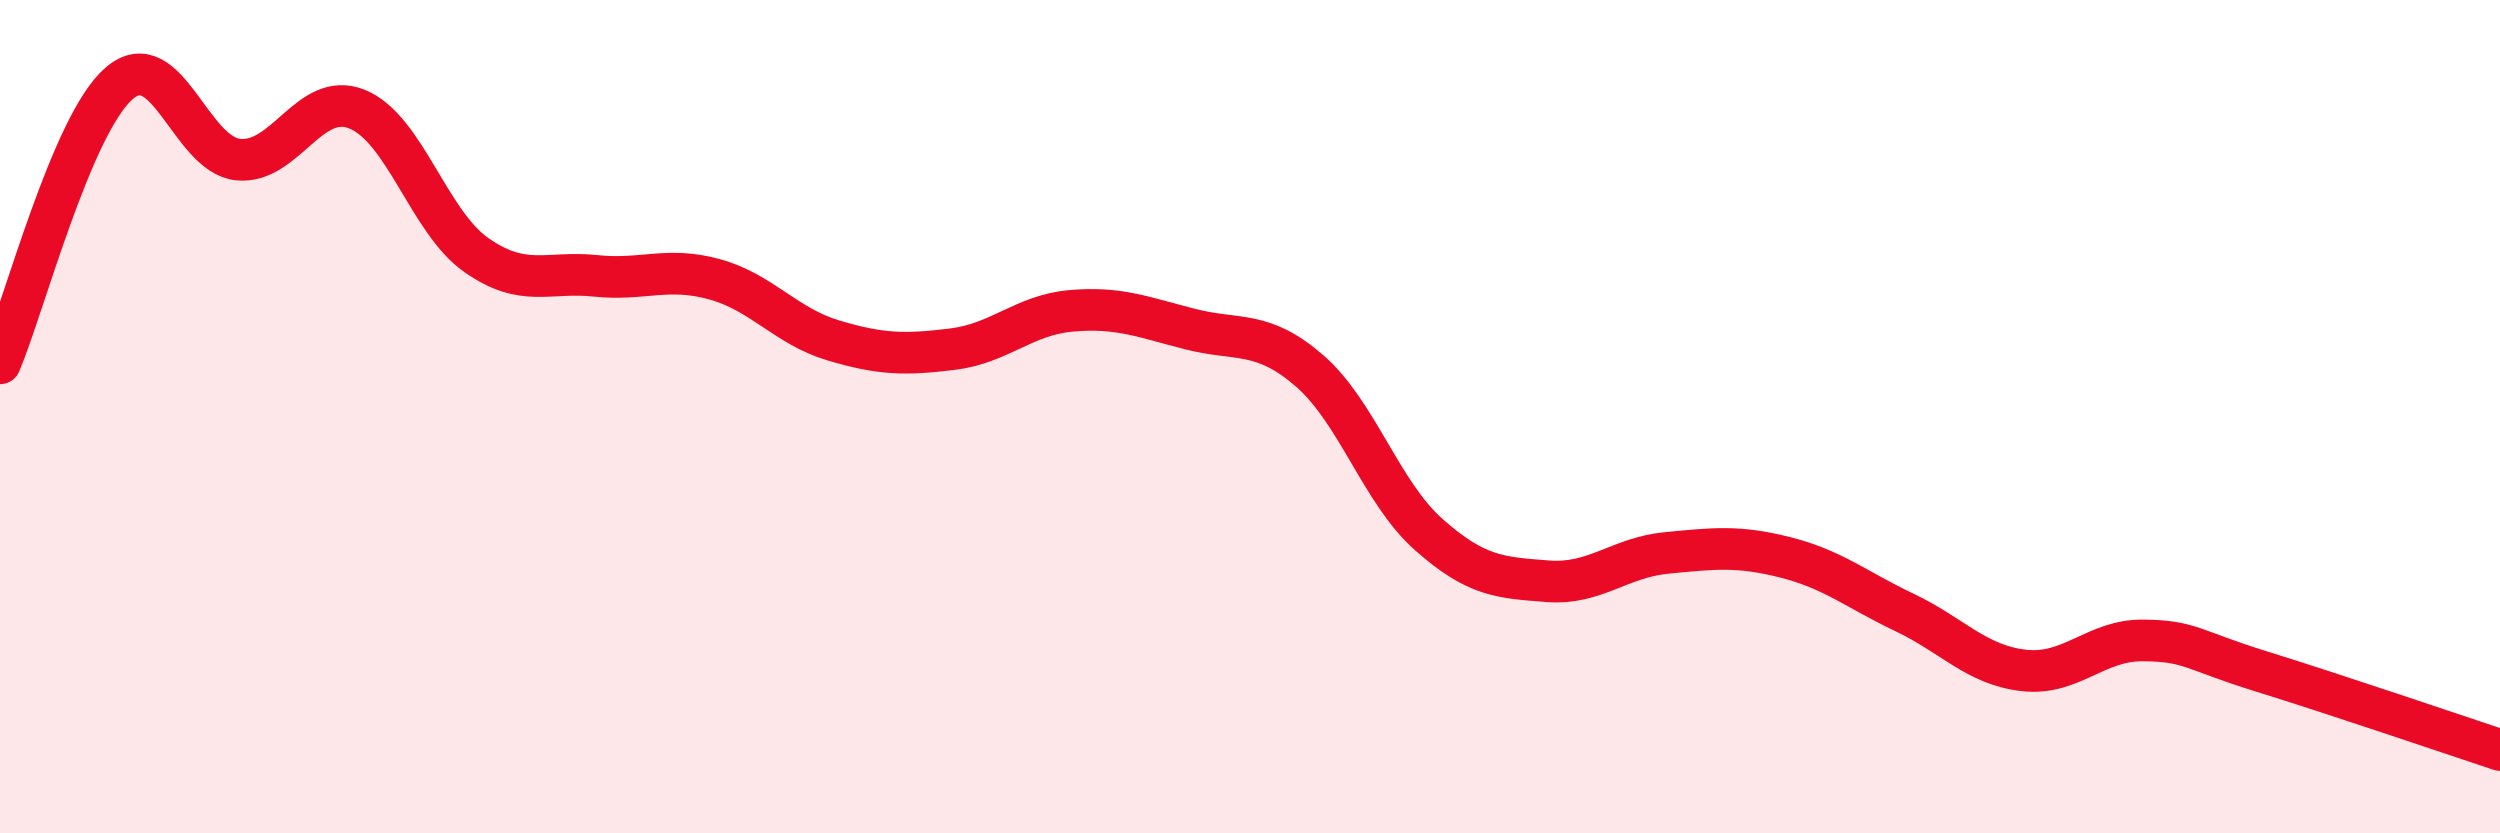
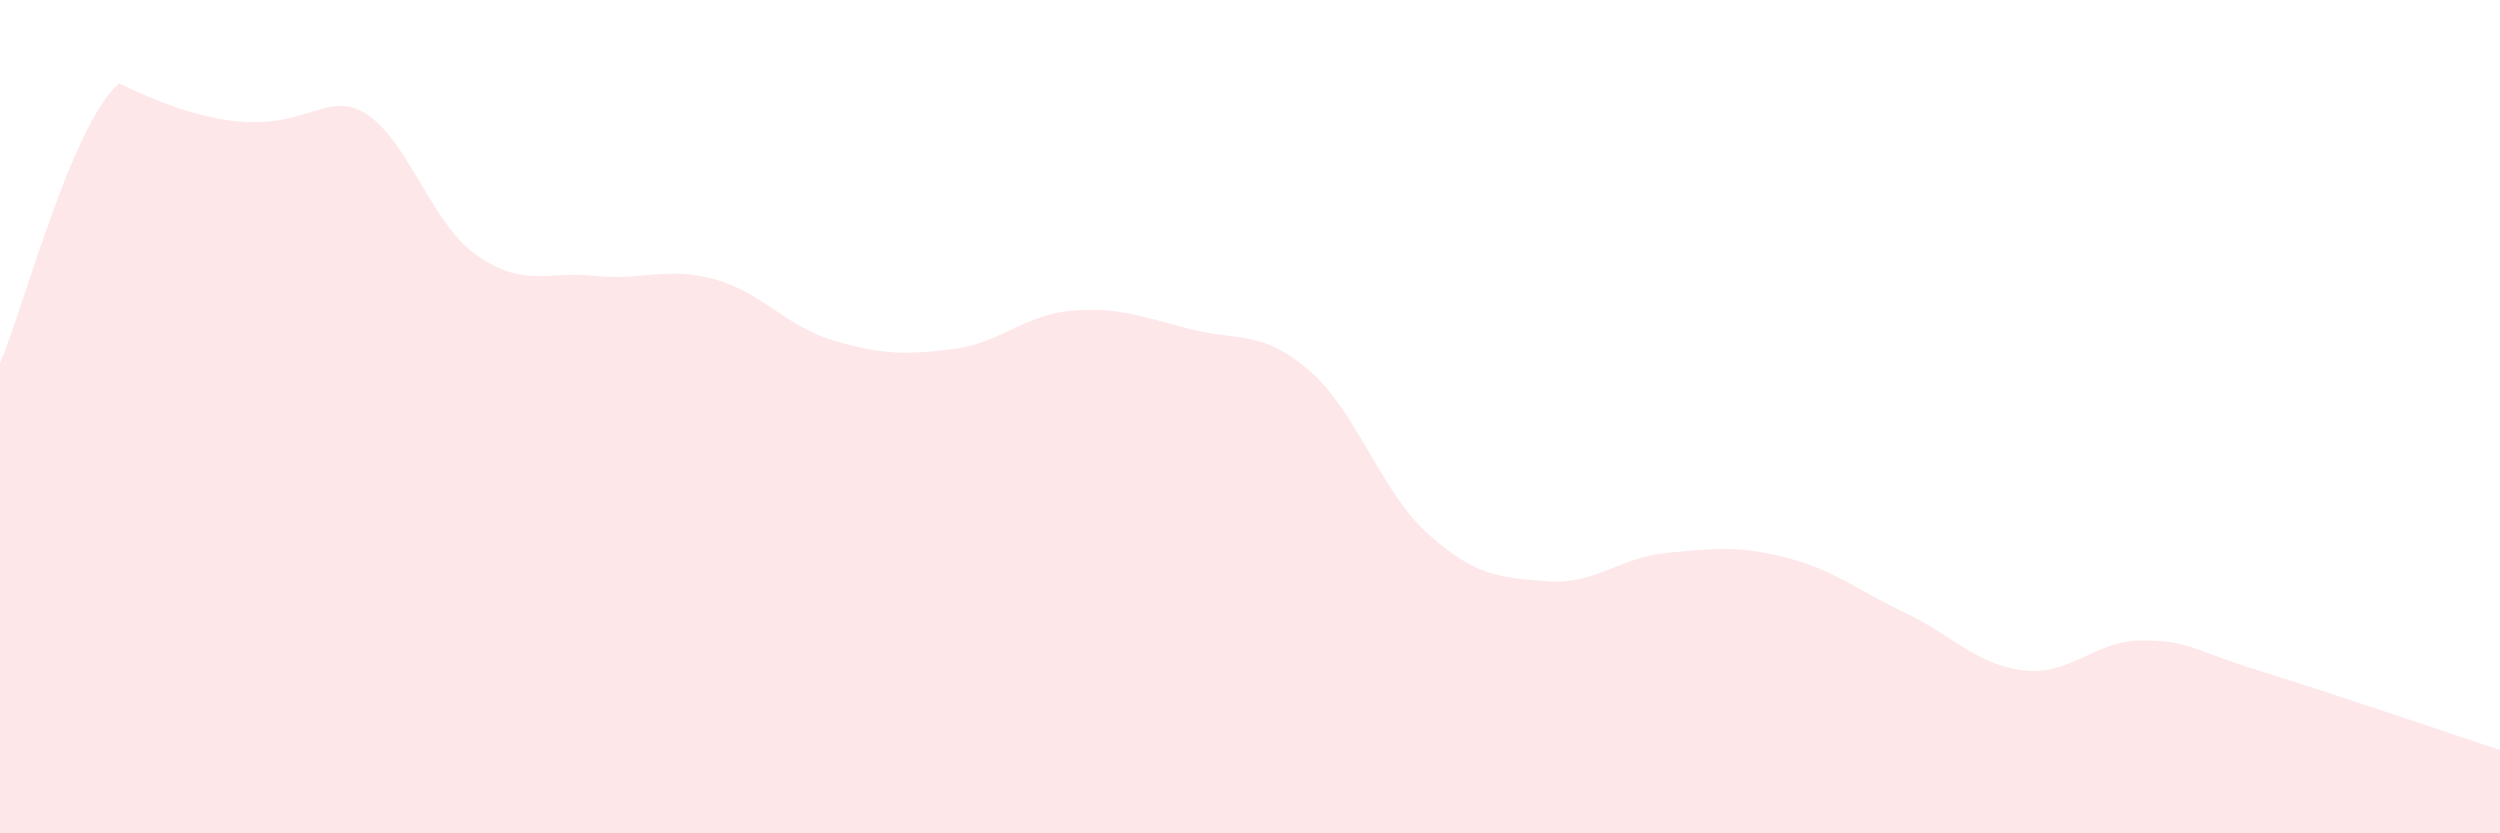
<svg xmlns="http://www.w3.org/2000/svg" width="60" height="20" viewBox="0 0 60 20">
-   <path d="M 0,8.72 C 0.57,7.38 1.72,2.98 2.86,2 C 4,1.02 4.57,3.71 5.71,3.83 C 6.85,3.95 7.43,2.16 8.57,2.62 C 9.71,3.08 10.29,5.32 11.43,6.12 C 12.57,6.92 13.15,6.5 14.29,6.62 C 15.43,6.74 16,6.39 17.14,6.7 C 18.28,7.01 18.86,7.83 20,8.17 C 21.14,8.51 21.72,8.52 22.86,8.38 C 24,8.24 24.57,7.56 25.71,7.46 C 26.85,7.36 27.43,7.61 28.57,7.9 C 29.71,8.19 30.29,7.91 31.43,8.9 C 32.57,9.89 33.15,11.82 34.29,12.83 C 35.43,13.84 36,13.86 37.14,13.95 C 38.28,14.04 38.86,13.38 40,13.27 C 41.14,13.16 41.72,13.09 42.86,13.38 C 44,13.67 44.57,14.16 45.71,14.7 C 46.85,15.24 47.43,15.96 48.57,16.09 C 49.71,16.22 50.29,15.36 51.43,15.37 C 52.57,15.38 52.58,15.59 54.29,16.12 C 56,16.65 58.86,17.62 60,18L60 20L0 20Z" fill="#EB0A25" opacity="0.1" stroke-linecap="round" stroke-linejoin="round" />
-   <path d="M 0,8.72 C 0.57,7.38 1.72,2.98 2.86,2 C 4,1.02 4.57,3.71 5.71,3.83 C 6.85,3.95 7.43,2.16 8.57,2.62 C 9.71,3.08 10.29,5.32 11.43,6.12 C 12.57,6.92 13.15,6.5 14.29,6.62 C 15.43,6.74 16,6.39 17.14,6.7 C 18.28,7.01 18.86,7.83 20,8.17 C 21.14,8.51 21.72,8.52 22.86,8.38 C 24,8.24 24.57,7.56 25.71,7.46 C 26.85,7.36 27.43,7.61 28.57,7.9 C 29.71,8.19 30.29,7.91 31.43,8.9 C 32.57,9.89 33.15,11.82 34.29,12.83 C 35.43,13.84 36,13.86 37.14,13.95 C 38.28,14.04 38.86,13.38 40,13.27 C 41.14,13.16 41.72,13.09 42.86,13.38 C 44,13.67 44.57,14.16 45.71,14.7 C 46.85,15.24 47.43,15.96 48.57,16.09 C 49.71,16.22 50.29,15.36 51.43,15.37 C 52.57,15.38 52.58,15.59 54.29,16.12 C 56,16.65 58.86,17.62 60,18" stroke="#EB0A25" stroke-width="1" fill="none" stroke-linecap="round" stroke-linejoin="round" />
+   <path d="M 0,8.72 C 0.57,7.38 1.72,2.98 2.86,2 C 6.85,3.95 7.43,2.16 8.57,2.62 C 9.71,3.08 10.29,5.32 11.43,6.12 C 12.57,6.92 13.15,6.5 14.29,6.62 C 15.43,6.74 16,6.39 17.14,6.7 C 18.28,7.01 18.86,7.83 20,8.17 C 21.14,8.51 21.72,8.52 22.86,8.38 C 24,8.24 24.57,7.56 25.71,7.46 C 26.85,7.36 27.43,7.61 28.57,7.9 C 29.71,8.19 30.29,7.91 31.43,8.9 C 32.57,9.89 33.15,11.82 34.29,12.83 C 35.43,13.84 36,13.86 37.14,13.95 C 38.28,14.04 38.86,13.38 40,13.27 C 41.14,13.16 41.72,13.09 42.86,13.38 C 44,13.67 44.57,14.16 45.71,14.7 C 46.85,15.24 47.43,15.96 48.57,16.09 C 49.71,16.22 50.29,15.36 51.43,15.37 C 52.57,15.38 52.58,15.59 54.29,16.12 C 56,16.65 58.86,17.62 60,18L60 20L0 20Z" fill="#EB0A25" opacity="0.1" stroke-linecap="round" stroke-linejoin="round" />
</svg>